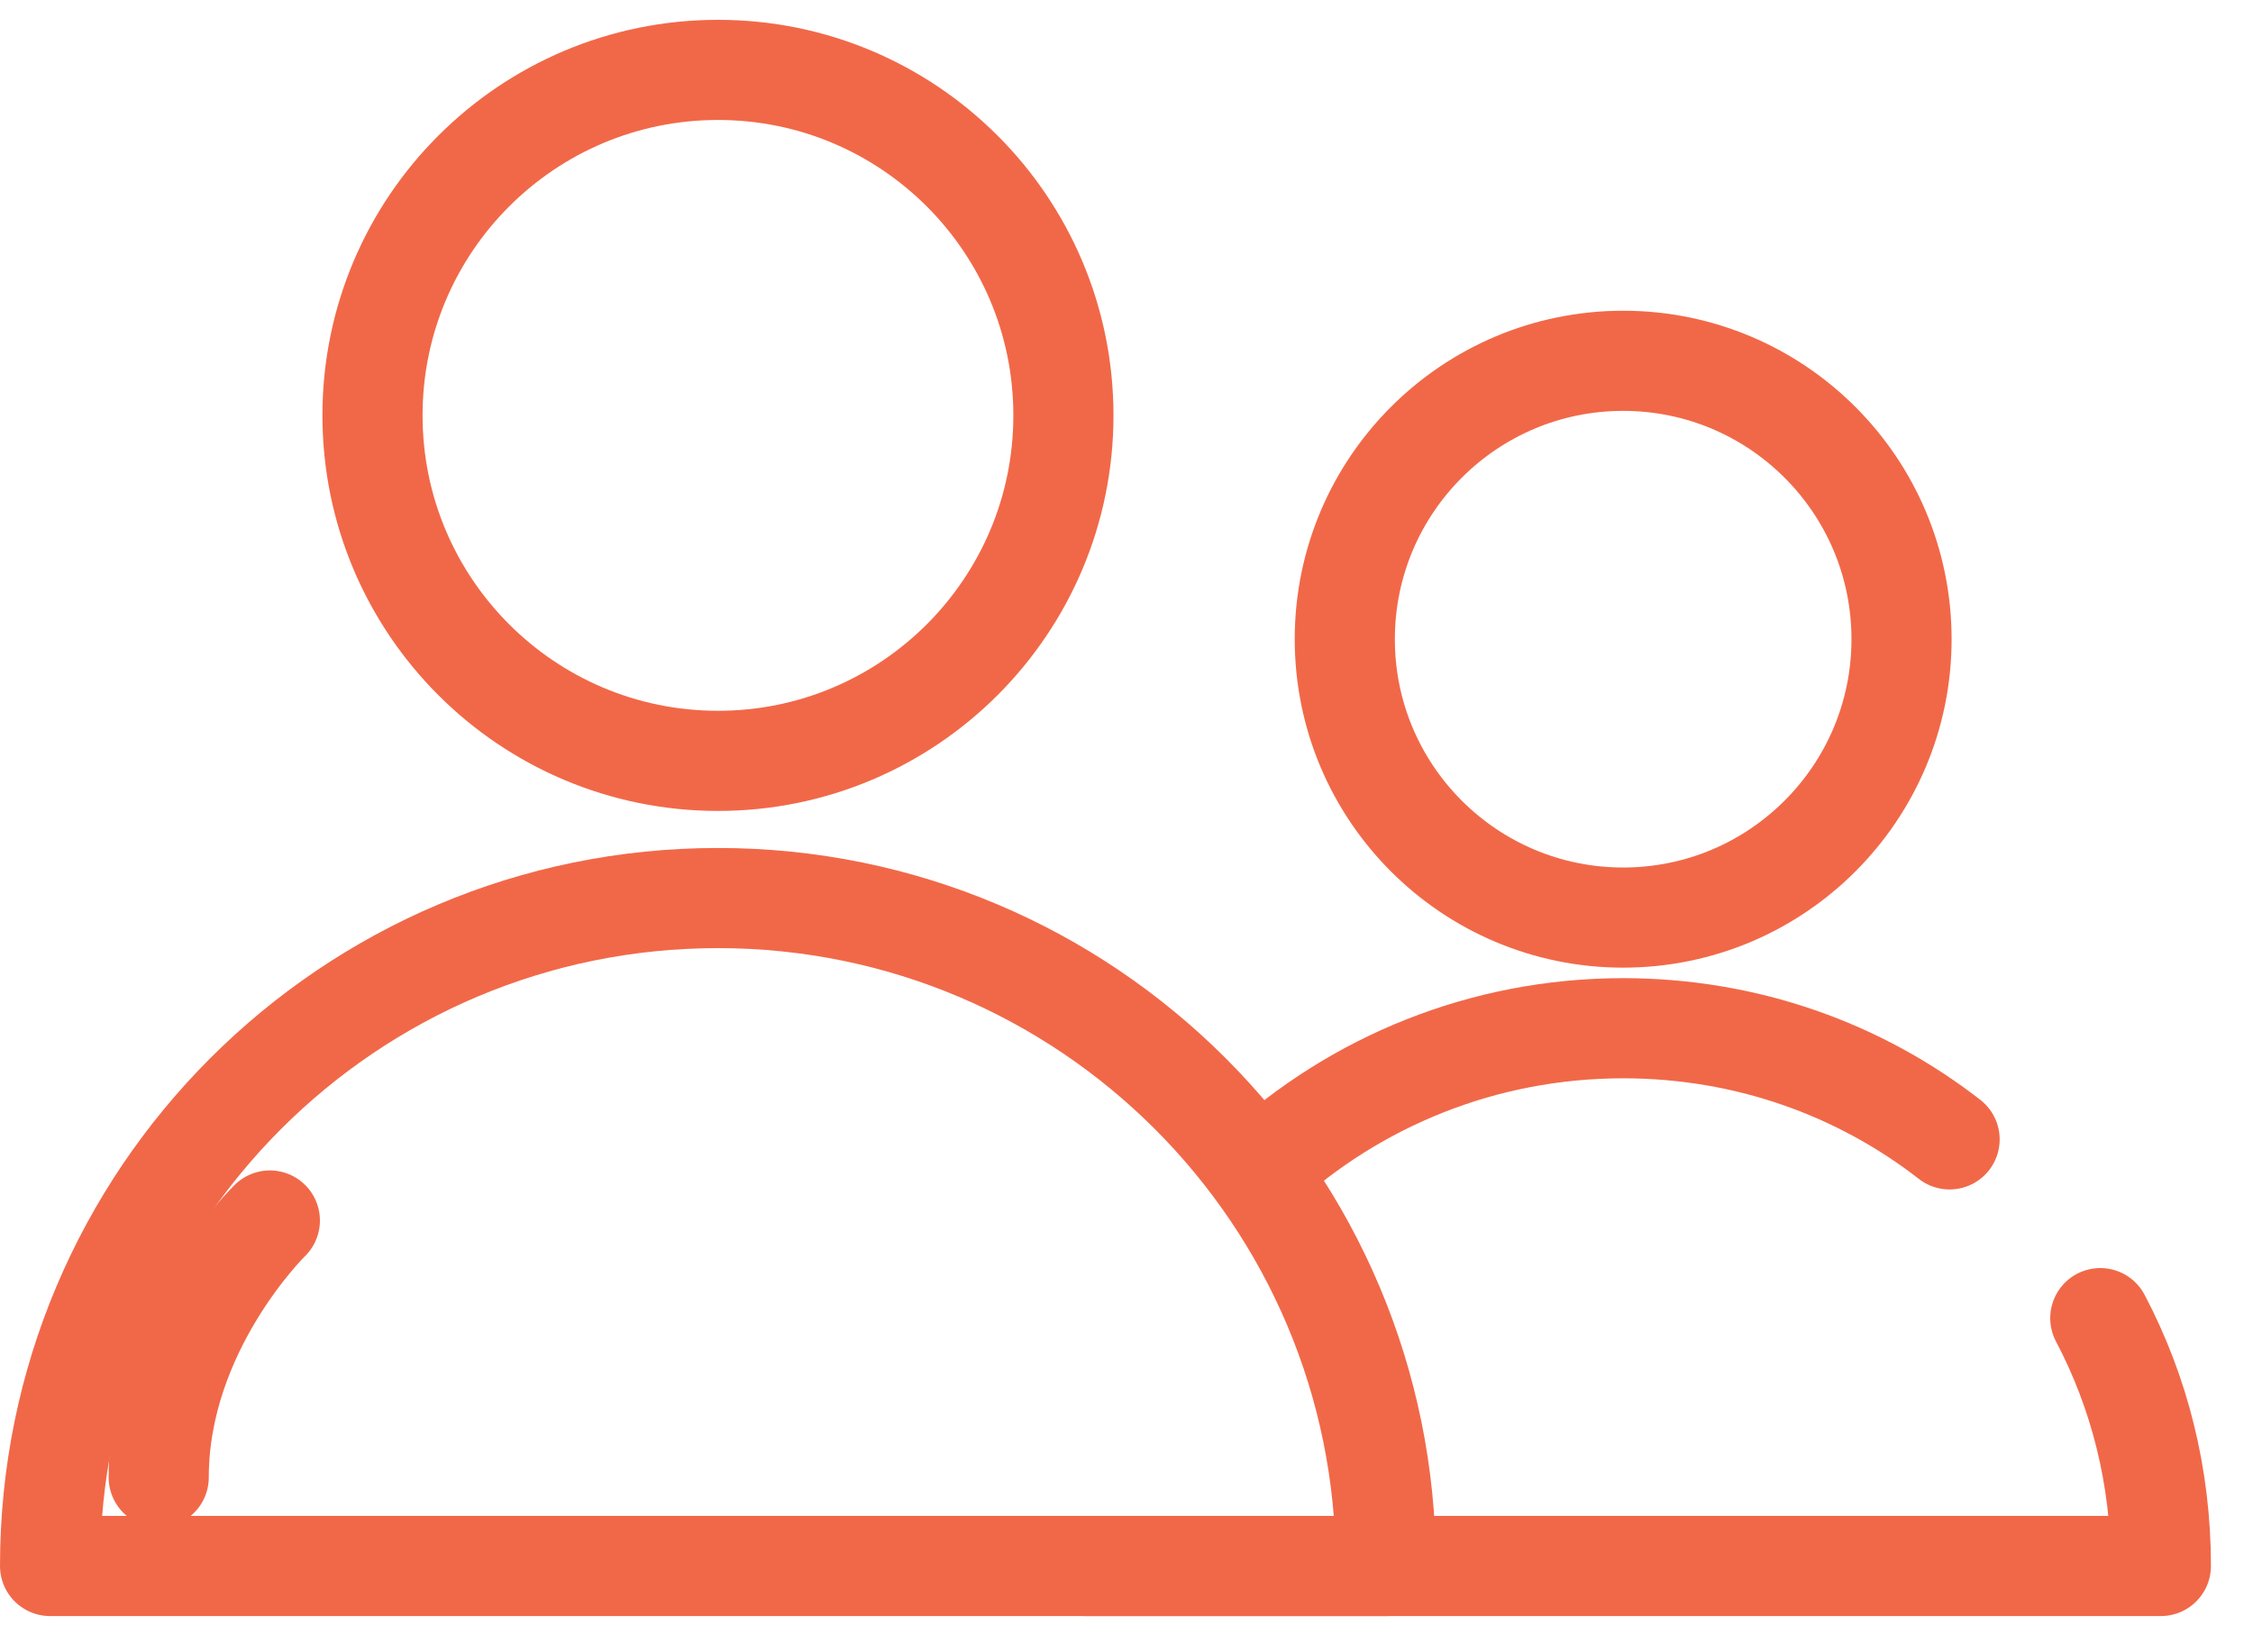
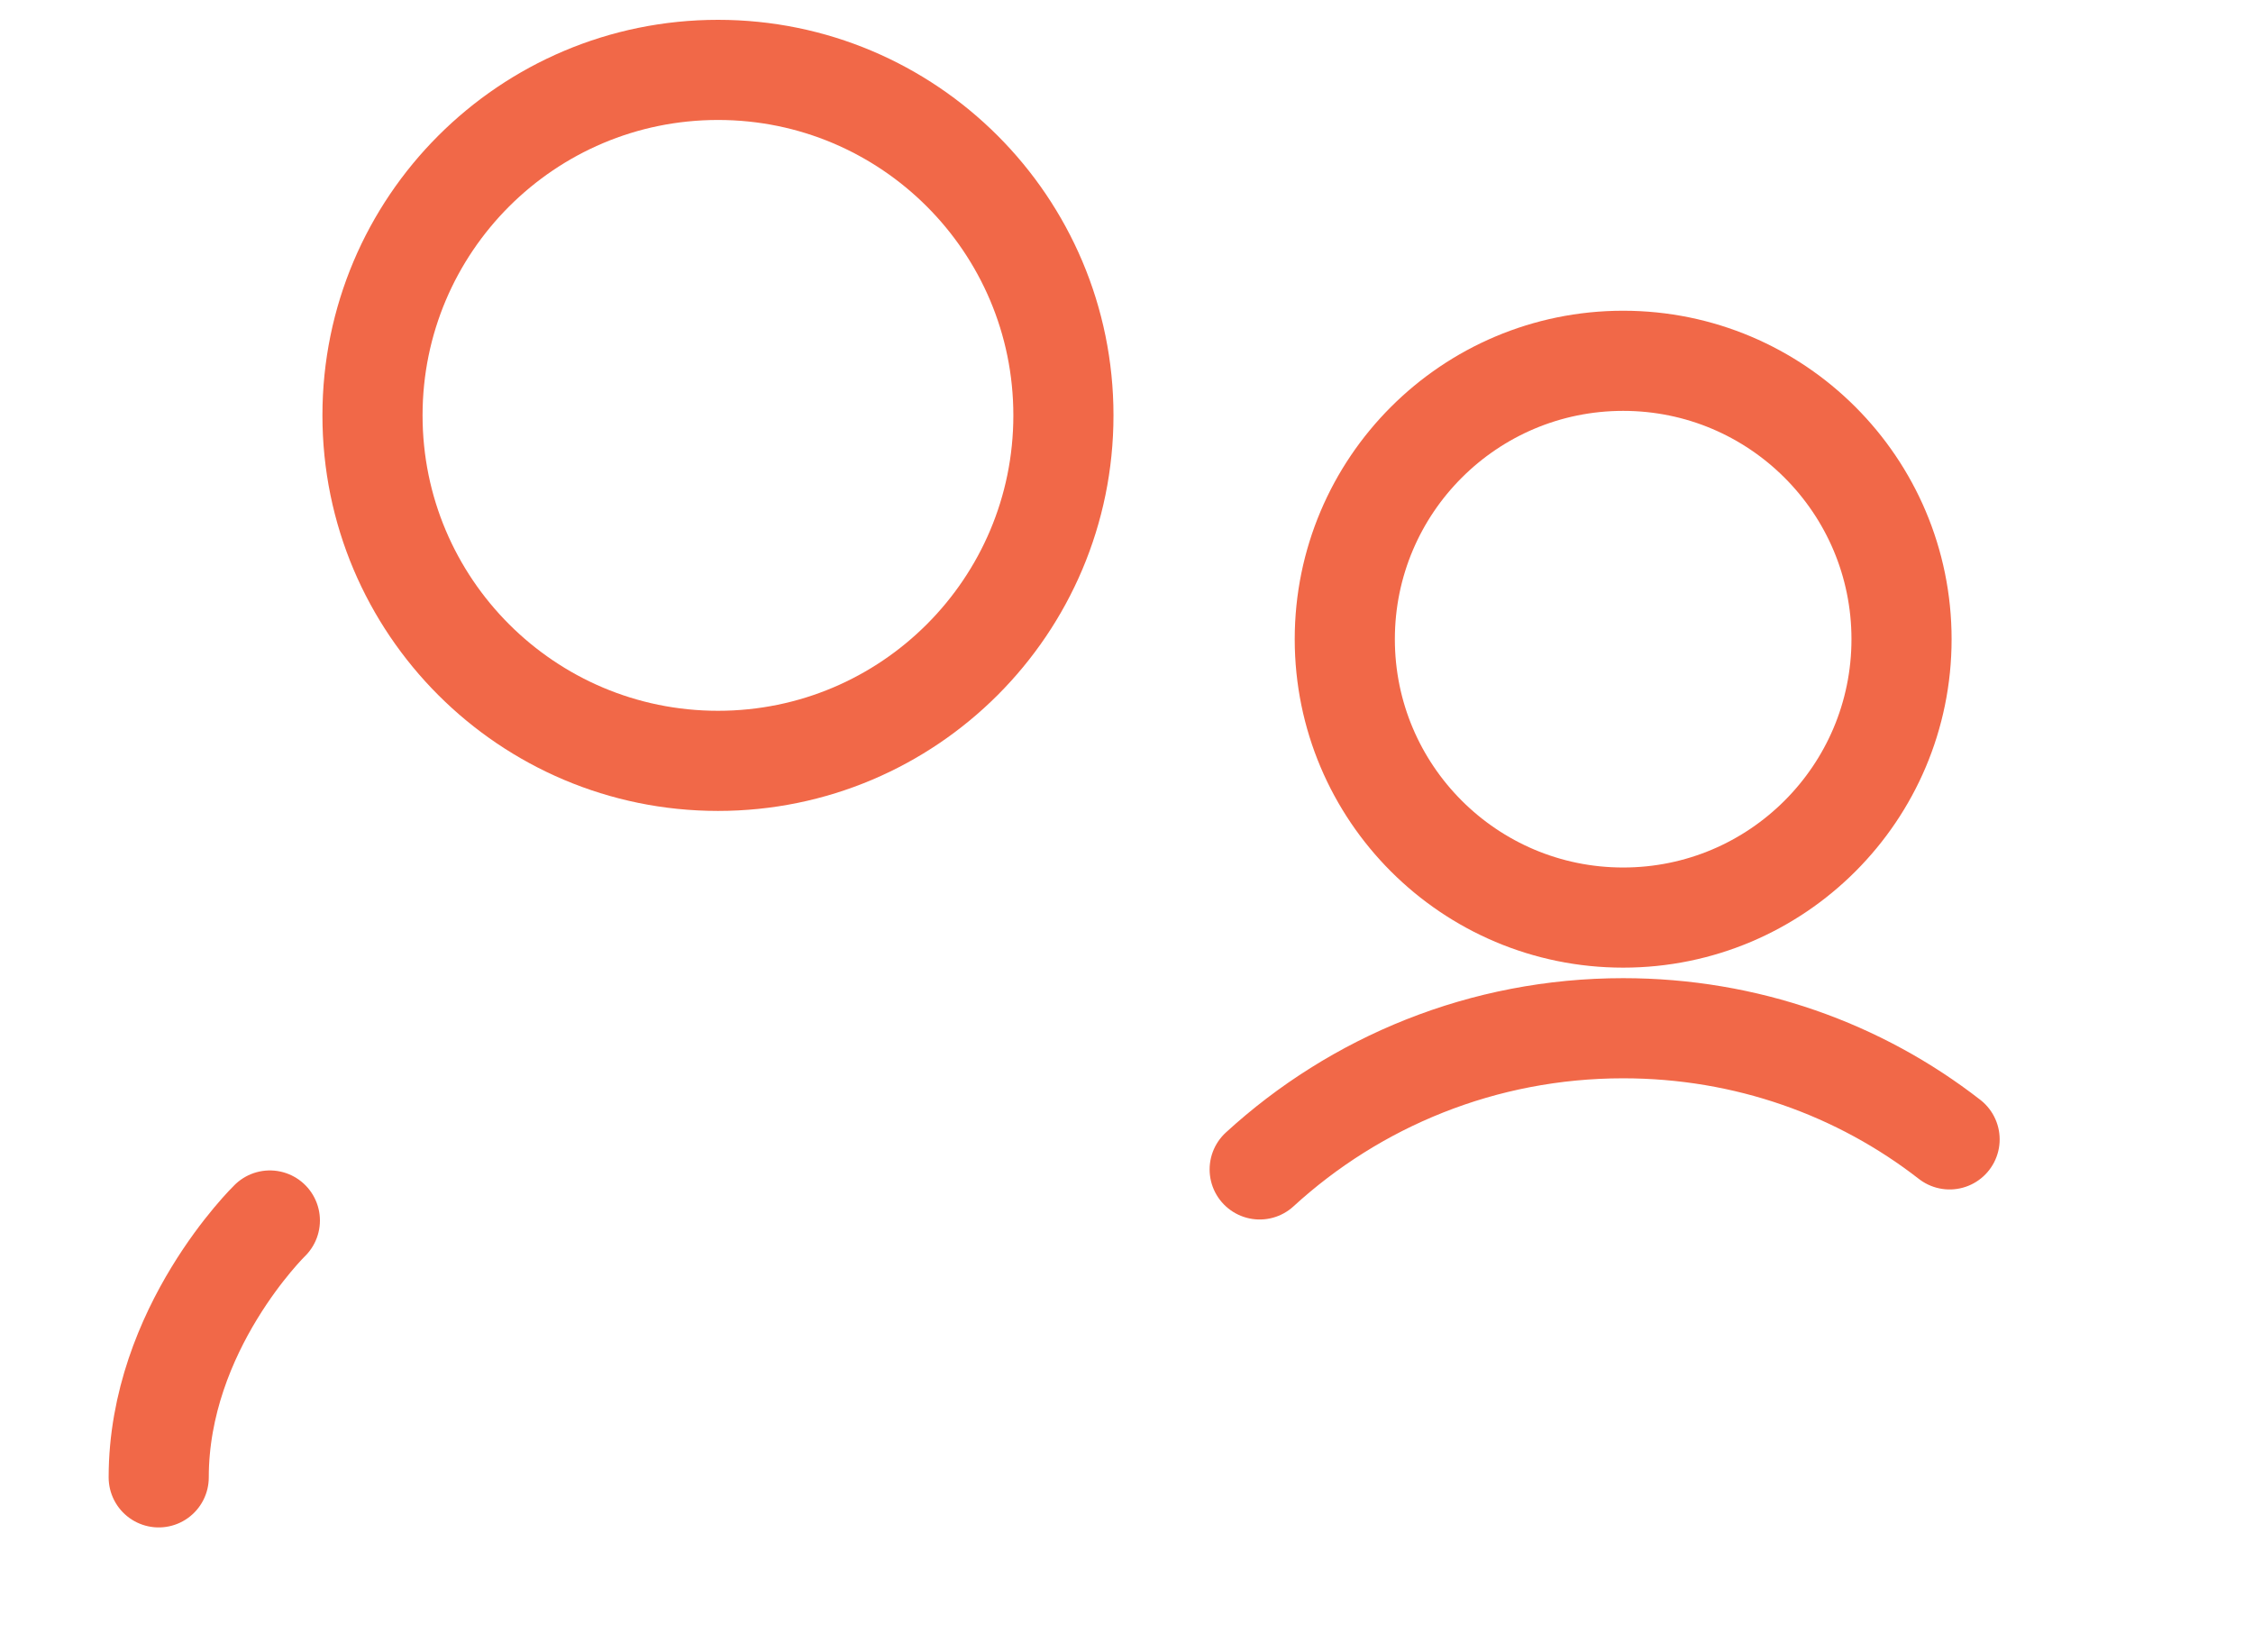
<svg xmlns="http://www.w3.org/2000/svg" width="45" height="33" viewBox="0 0 45 33" fill="none">
  <path d="M14.341 15.196C18.151 15.196 21.24 12.107 21.24 8.296C21.24 4.485 18.151 1.396 14.341 1.396C10.53 1.396 7.44 4.485 7.44 8.296C7.44 12.107 10.53 15.196 14.341 15.196Z" stroke="#F16848" stroke-width="2" stroke-linecap="round" stroke-linejoin="round" />
-   <path d="M1 31.276C1 23.906 6.97 17.936 14.34 17.936C21.71 17.936 27.68 23.906 27.68 31.276H1Z" stroke="#F16848" stroke-width="2" stroke-linecap="round" stroke-linejoin="round" />
  <path d="M5.39 24.376C5.39 24.376 3.17 26.536 3.17 29.506" stroke="#F16848" stroke-width="2" stroke-linecap="round" stroke-linejoin="round" />
  <path d="M32.42 18.326C35.491 18.326 37.98 15.837 37.98 12.766C37.98 9.695 35.491 7.206 32.42 7.206C29.35 7.206 26.86 9.695 26.86 12.766C26.86 15.837 29.35 18.326 32.42 18.326Z" stroke="#F16848" stroke-width="2" stroke-linecap="round" stroke-linejoin="round" />
-   <path d="M41.95 26.326C42.73 27.806 43.16 29.486 43.16 31.276H21.67" stroke="#F16848" stroke-width="2" stroke-linecap="round" stroke-linejoin="round" />
  <path d="M25.16 23.356C27.07 21.606 29.62 20.536 32.42 20.536C34.88 20.536 37.14 21.356 38.94 22.756" stroke="#F16848" stroke-width="2" stroke-linecap="round" stroke-linejoin="round" />
</svg>